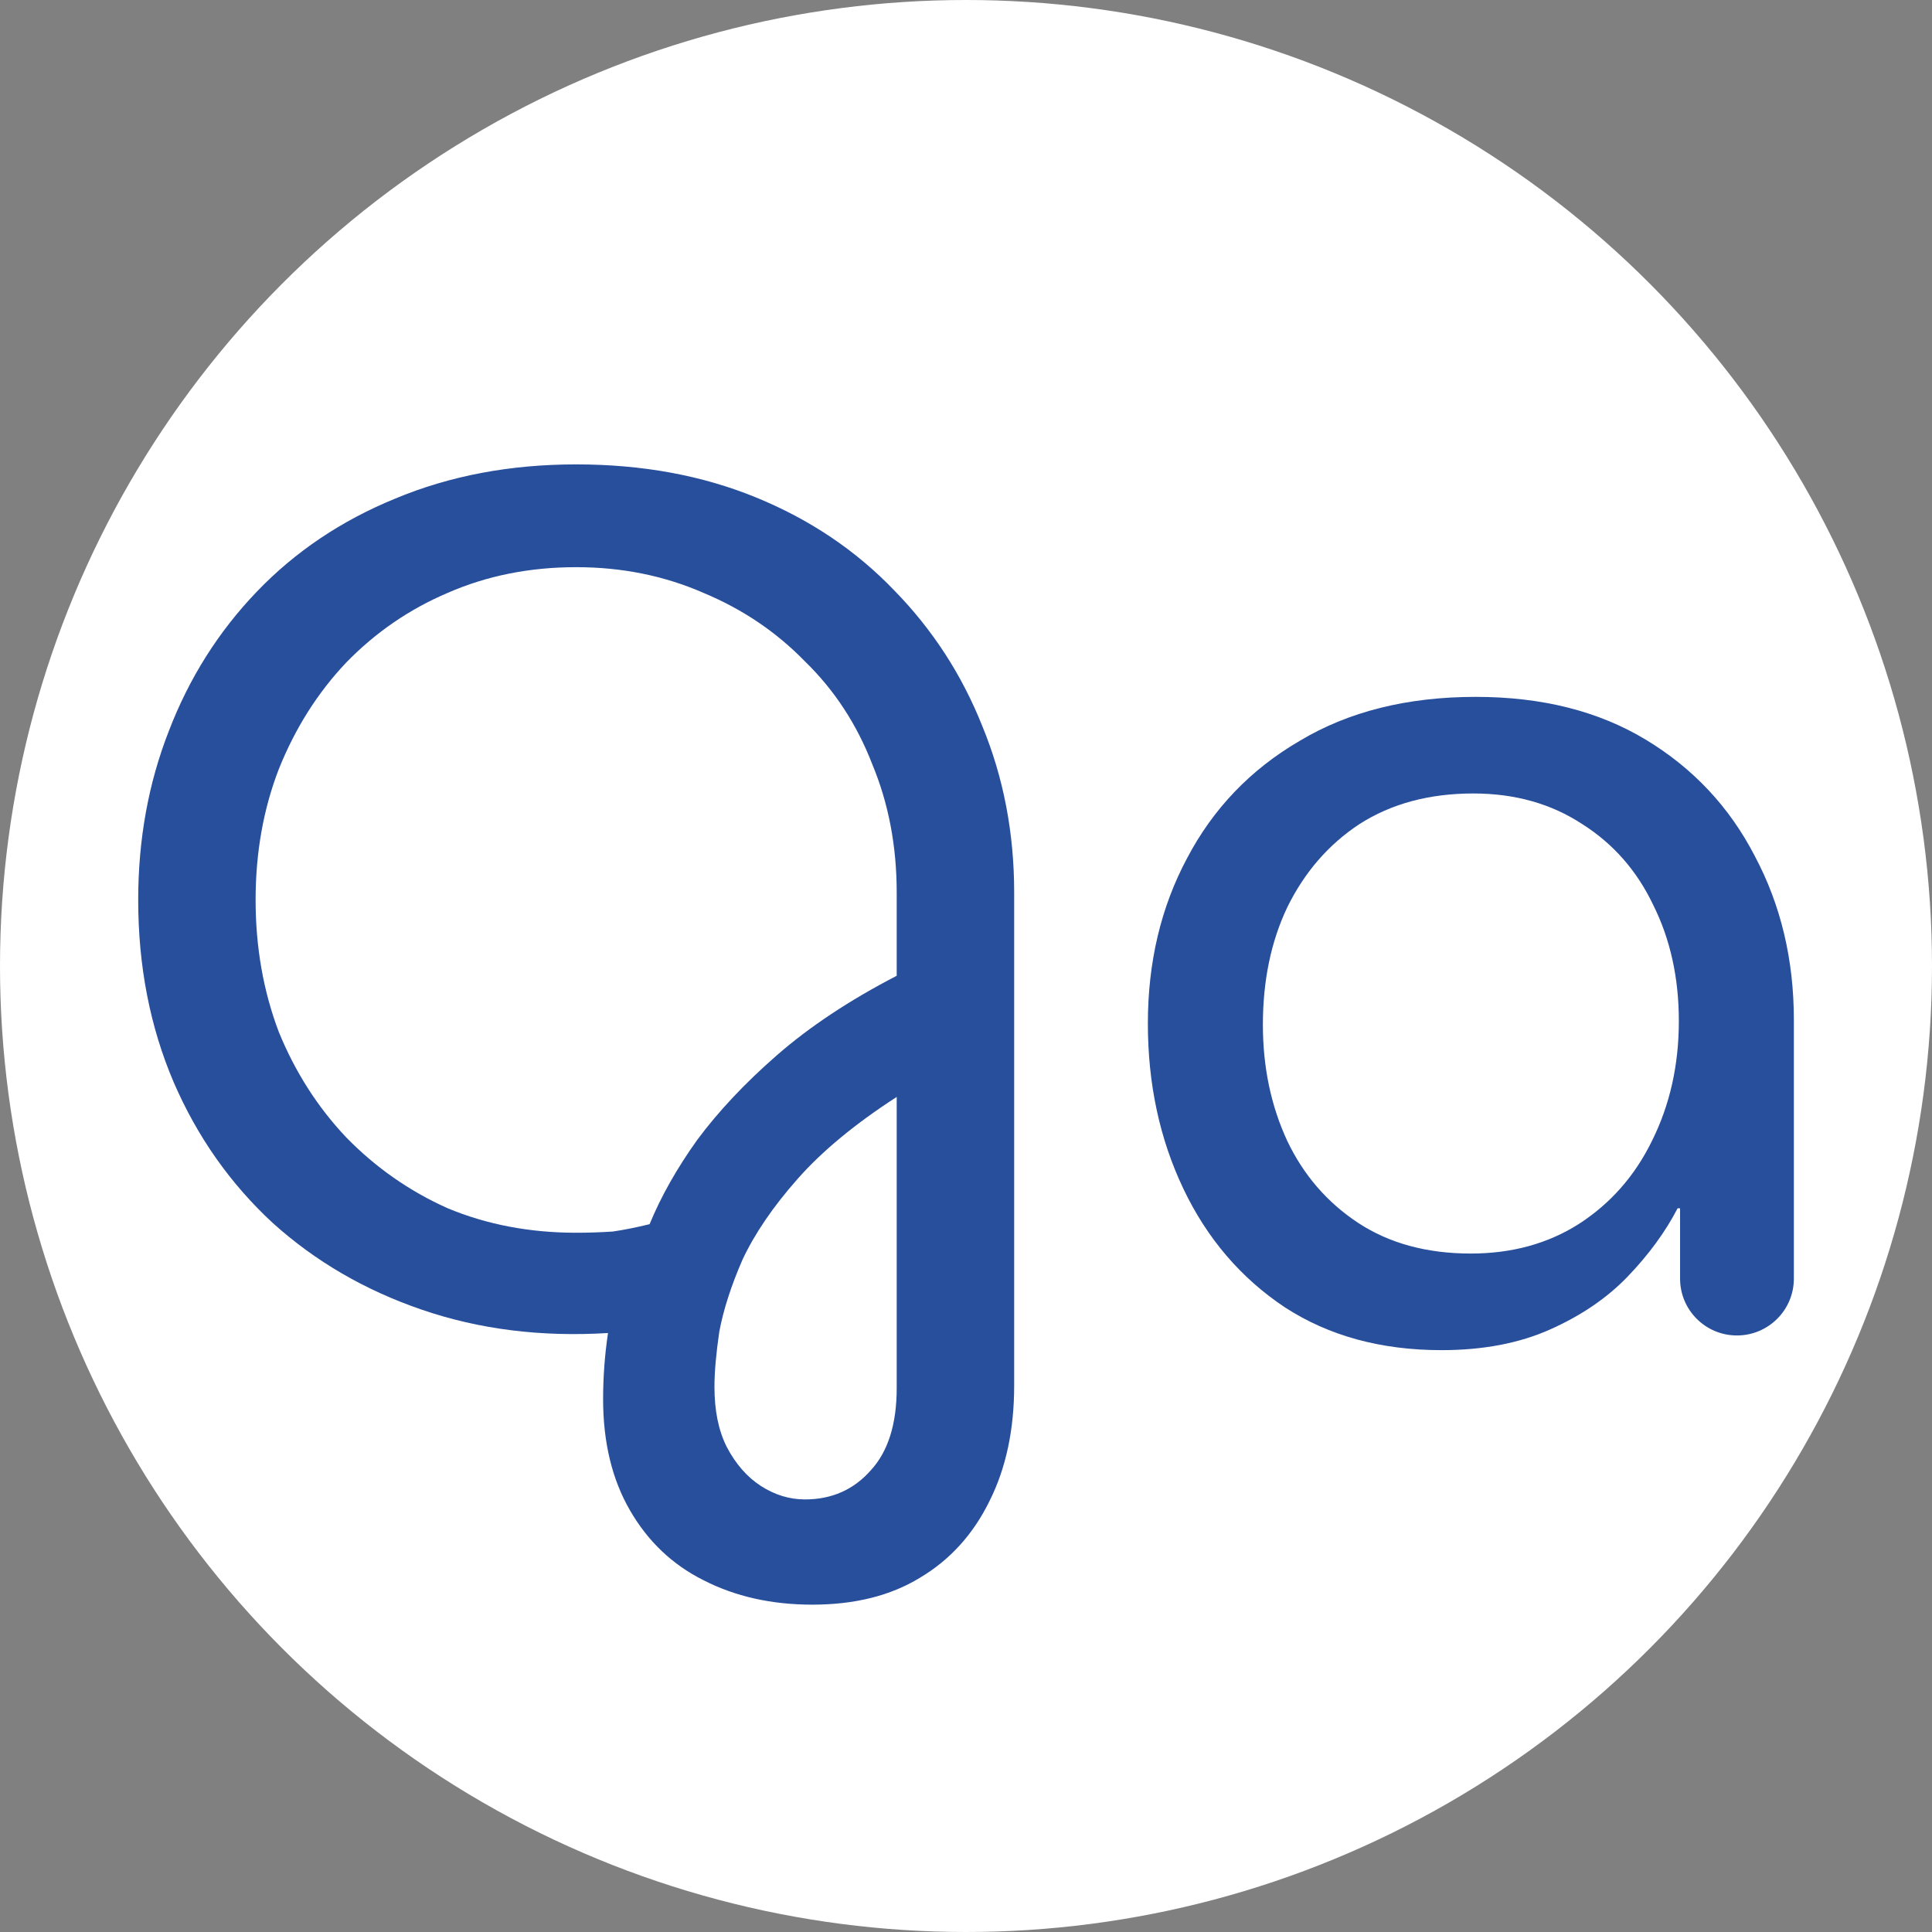
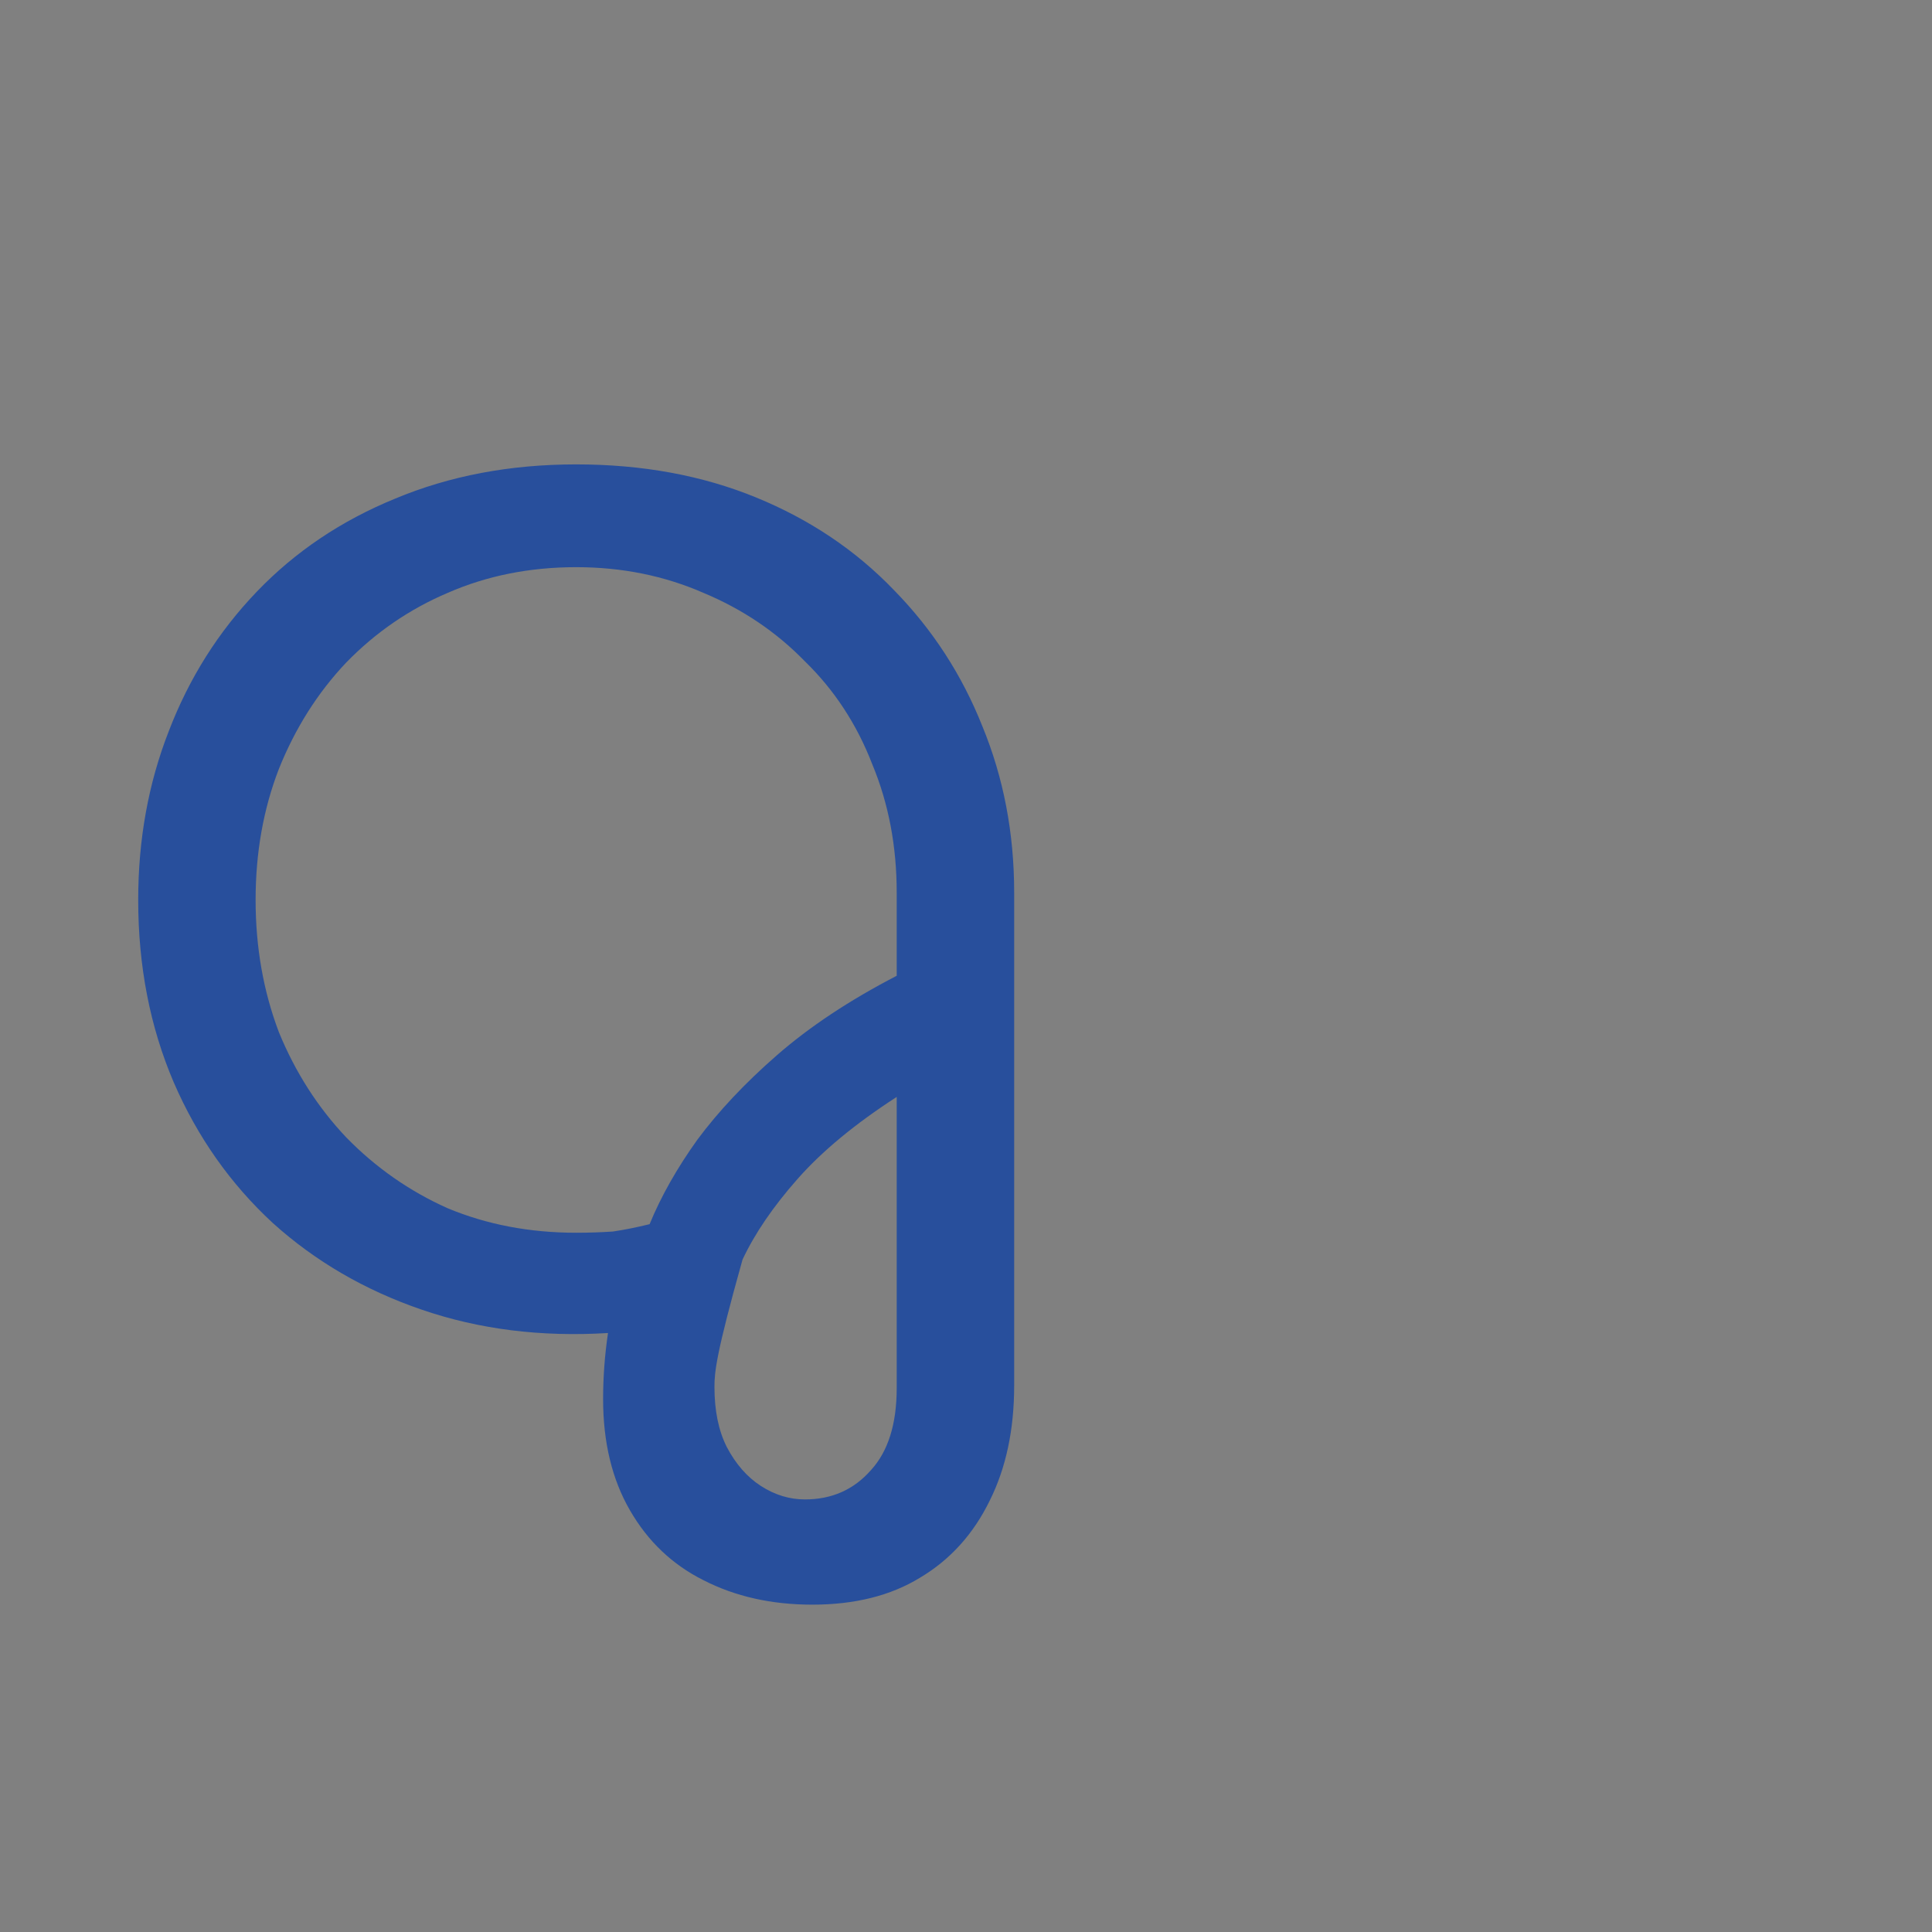
<svg xmlns="http://www.w3.org/2000/svg" width="30" height="30" viewBox="0 0 30 30" fill="none">
  <rect x="0" y="0" width="30" height="30" fill="#808080" stroke="none" />
-   <circle cx="15" cy="15" r="15" fill="white" />
-   <path d="M12.613 24.917C11.98 24.917 11.416 24.79 10.923 24.537C10.441 24.296 10.061 23.935 9.783 23.454C9.504 22.973 9.365 22.396 9.365 21.725C9.365 21.561 9.371 21.39 9.384 21.212C9.396 21.048 9.415 20.877 9.441 20.699C8.402 20.763 7.44 20.642 6.553 20.338C5.667 20.035 4.894 19.585 4.235 18.99C3.577 18.382 3.064 17.653 2.697 16.805C2.329 15.944 2.146 15 2.146 13.974C2.146 13.037 2.304 12.163 2.621 11.353C2.937 10.529 3.393 9.807 3.988 9.187C4.584 8.566 5.299 8.085 6.135 7.743C6.984 7.388 7.921 7.211 8.947 7.211C9.973 7.211 10.904 7.382 11.739 7.724C12.575 8.066 13.291 8.547 13.886 9.168C14.481 9.776 14.937 10.479 15.254 11.277C15.583 12.075 15.748 12.936 15.748 13.86V21.516C15.748 22.2 15.621 22.796 15.368 23.302C15.115 23.821 14.754 24.22 14.285 24.499C13.829 24.778 13.272 24.917 12.613 24.917ZM12.499 23.283C12.917 23.283 13.259 23.131 13.525 22.827C13.791 22.536 13.924 22.112 13.924 21.554V17.033C13.278 17.451 12.765 17.875 12.385 18.306C12.005 18.736 11.72 19.154 11.53 19.559C11.353 19.965 11.233 20.338 11.169 20.68C11.119 21.022 11.094 21.307 11.094 21.535C11.094 21.903 11.157 22.213 11.284 22.466C11.423 22.732 11.6 22.935 11.815 23.074C12.031 23.213 12.259 23.283 12.499 23.283ZM8.947 19.142C9.149 19.142 9.339 19.135 9.517 19.123C9.694 19.097 9.884 19.059 10.087 19.009C10.264 18.578 10.511 18.141 10.828 17.698C11.157 17.255 11.569 16.817 12.062 16.387C12.569 15.944 13.19 15.532 13.924 15.152V13.86C13.924 13.138 13.797 12.473 13.544 11.866C13.304 11.245 12.955 10.713 12.499 10.27C12.056 9.814 11.53 9.459 10.923 9.206C10.315 8.94 9.656 8.807 8.947 8.807C8.225 8.807 7.56 8.94 6.952 9.206C6.357 9.459 5.831 9.82 5.375 10.289C4.932 10.757 4.584 11.308 4.33 11.941C4.09 12.562 3.969 13.24 3.969 13.974C3.969 14.709 4.09 15.393 4.33 16.026C4.584 16.647 4.932 17.191 5.375 17.66C5.831 18.128 6.357 18.496 6.952 18.762C7.56 19.015 8.225 19.142 8.947 19.142Z" fill="#284F9C" />
-   <path d="M22.383 20.965C21.446 20.965 20.635 20.744 19.951 20.3C19.268 19.845 18.742 19.23 18.375 18.458C18.007 17.685 17.824 16.83 17.824 15.893C17.824 14.943 18.026 14.088 18.432 13.328C18.837 12.556 19.42 11.948 20.18 11.505C20.939 11.049 21.851 10.821 22.915 10.821C23.941 10.821 24.821 11.042 25.556 11.486C26.29 11.929 26.854 12.53 27.247 13.29C27.652 14.05 27.855 14.899 27.855 15.836V19.854C27.855 20.342 27.459 20.737 26.971 20.737V20.737C26.483 20.737 26.088 20.342 26.088 19.854V18.762H26.05C25.86 19.129 25.6 19.484 25.271 19.826C24.954 20.155 24.555 20.427 24.074 20.642C23.593 20.858 23.029 20.965 22.383 20.965ZM22.839 19.465C23.472 19.465 24.03 19.313 24.511 19.009C25.005 18.692 25.385 18.261 25.651 17.717C25.929 17.16 26.069 16.539 26.069 15.855C26.069 15.184 25.936 14.582 25.67 14.05C25.416 13.518 25.049 13.1 24.568 12.796C24.087 12.48 23.523 12.321 22.877 12.321C22.193 12.321 21.604 12.48 21.11 12.796C20.629 13.113 20.256 13.544 19.989 14.088C19.736 14.62 19.61 15.228 19.61 15.912C19.61 16.571 19.736 17.172 19.989 17.717C20.243 18.249 20.61 18.673 21.091 18.99C21.573 19.306 22.155 19.465 22.839 19.465Z" fill="#284F9C" />
+   <path d="M12.613 24.917C11.98 24.917 11.416 24.79 10.923 24.537C10.441 24.296 10.061 23.935 9.783 23.454C9.504 22.973 9.365 22.396 9.365 21.725C9.365 21.561 9.371 21.39 9.384 21.212C9.396 21.048 9.415 20.877 9.441 20.699C8.402 20.763 7.44 20.642 6.553 20.338C5.667 20.035 4.894 19.585 4.235 18.99C3.577 18.382 3.064 17.653 2.697 16.805C2.329 15.944 2.146 15 2.146 13.974C2.146 13.037 2.304 12.163 2.621 11.353C2.937 10.529 3.393 9.807 3.988 9.187C4.584 8.566 5.299 8.085 6.135 7.743C6.984 7.388 7.921 7.211 8.947 7.211C9.973 7.211 10.904 7.382 11.739 7.724C12.575 8.066 13.291 8.547 13.886 9.168C14.481 9.776 14.937 10.479 15.254 11.277C15.583 12.075 15.748 12.936 15.748 13.86V21.516C15.748 22.2 15.621 22.796 15.368 23.302C15.115 23.821 14.754 24.22 14.285 24.499C13.829 24.778 13.272 24.917 12.613 24.917ZM12.499 23.283C12.917 23.283 13.259 23.131 13.525 22.827C13.791 22.536 13.924 22.112 13.924 21.554V17.033C13.278 17.451 12.765 17.875 12.385 18.306C12.005 18.736 11.72 19.154 11.53 19.559C11.119 21.022 11.094 21.307 11.094 21.535C11.094 21.903 11.157 22.213 11.284 22.466C11.423 22.732 11.6 22.935 11.815 23.074C12.031 23.213 12.259 23.283 12.499 23.283ZM8.947 19.142C9.149 19.142 9.339 19.135 9.517 19.123C9.694 19.097 9.884 19.059 10.087 19.009C10.264 18.578 10.511 18.141 10.828 17.698C11.157 17.255 11.569 16.817 12.062 16.387C12.569 15.944 13.19 15.532 13.924 15.152V13.86C13.924 13.138 13.797 12.473 13.544 11.866C13.304 11.245 12.955 10.713 12.499 10.27C12.056 9.814 11.53 9.459 10.923 9.206C10.315 8.94 9.656 8.807 8.947 8.807C8.225 8.807 7.56 8.94 6.952 9.206C6.357 9.459 5.831 9.82 5.375 10.289C4.932 10.757 4.584 11.308 4.33 11.941C4.09 12.562 3.969 13.24 3.969 13.974C3.969 14.709 4.09 15.393 4.33 16.026C4.584 16.647 4.932 17.191 5.375 17.66C5.831 18.128 6.357 18.496 6.952 18.762C7.56 19.015 8.225 19.142 8.947 19.142Z" fill="#284F9C" />
</svg>